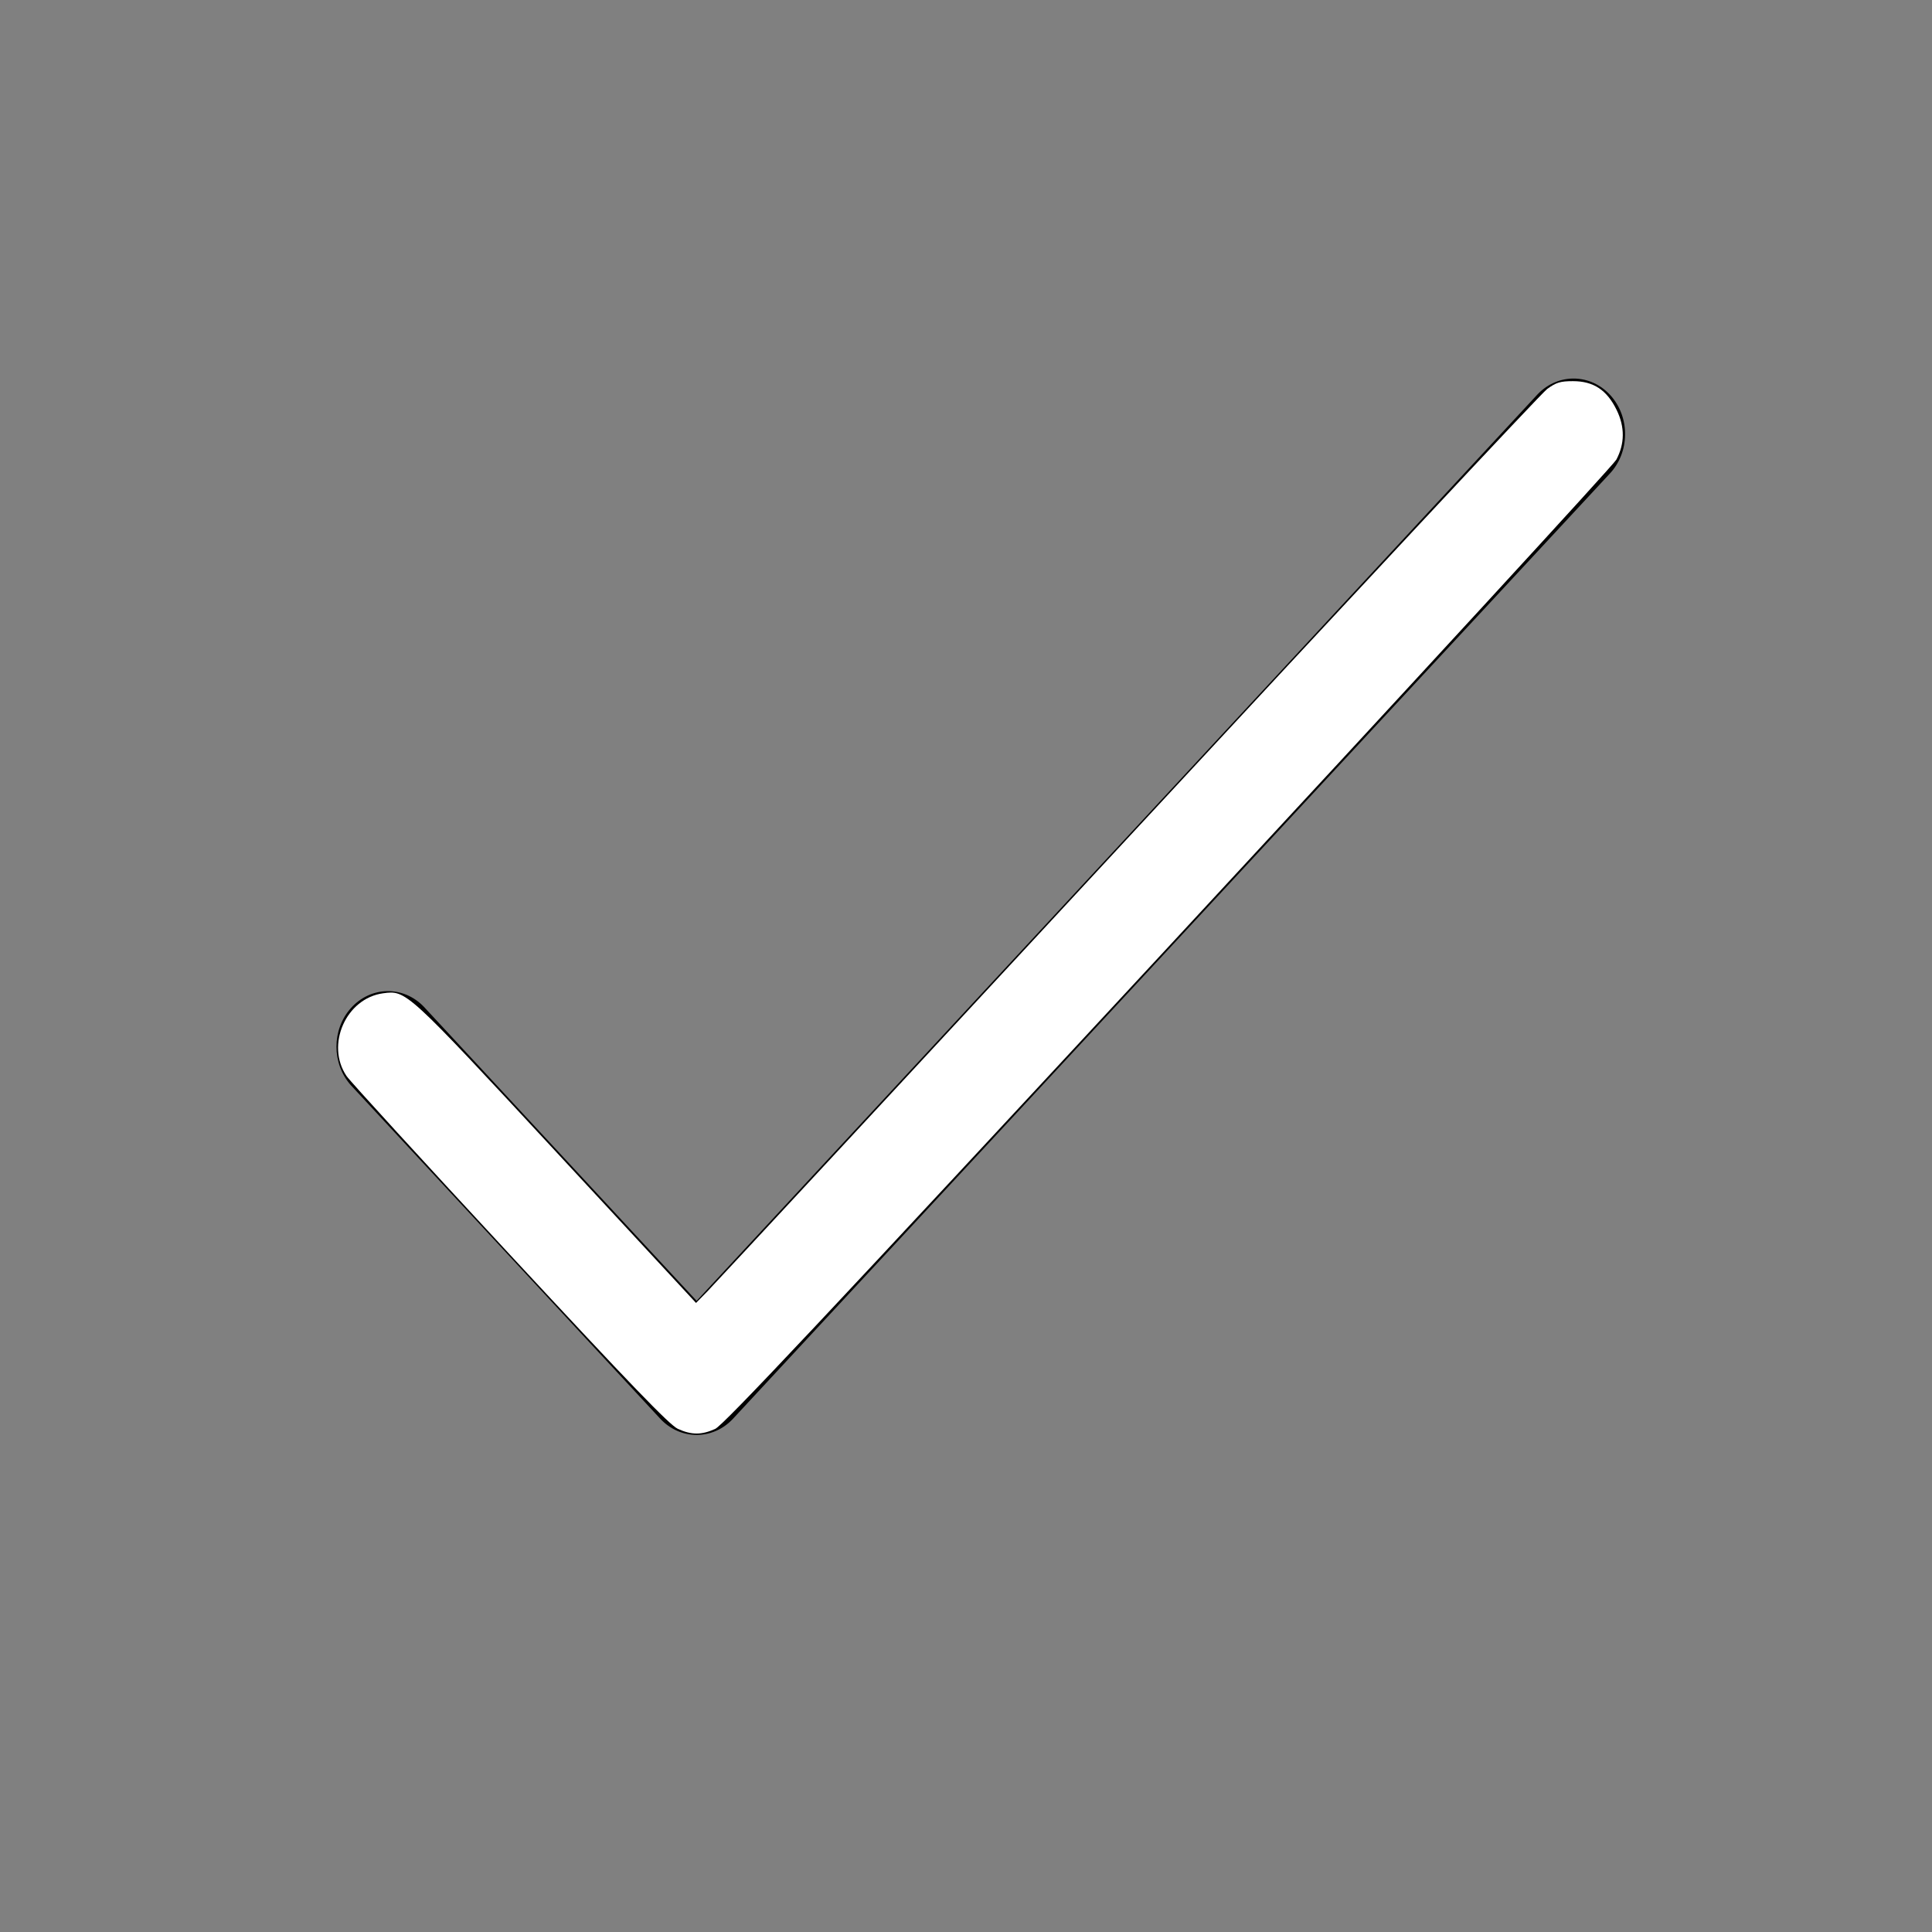
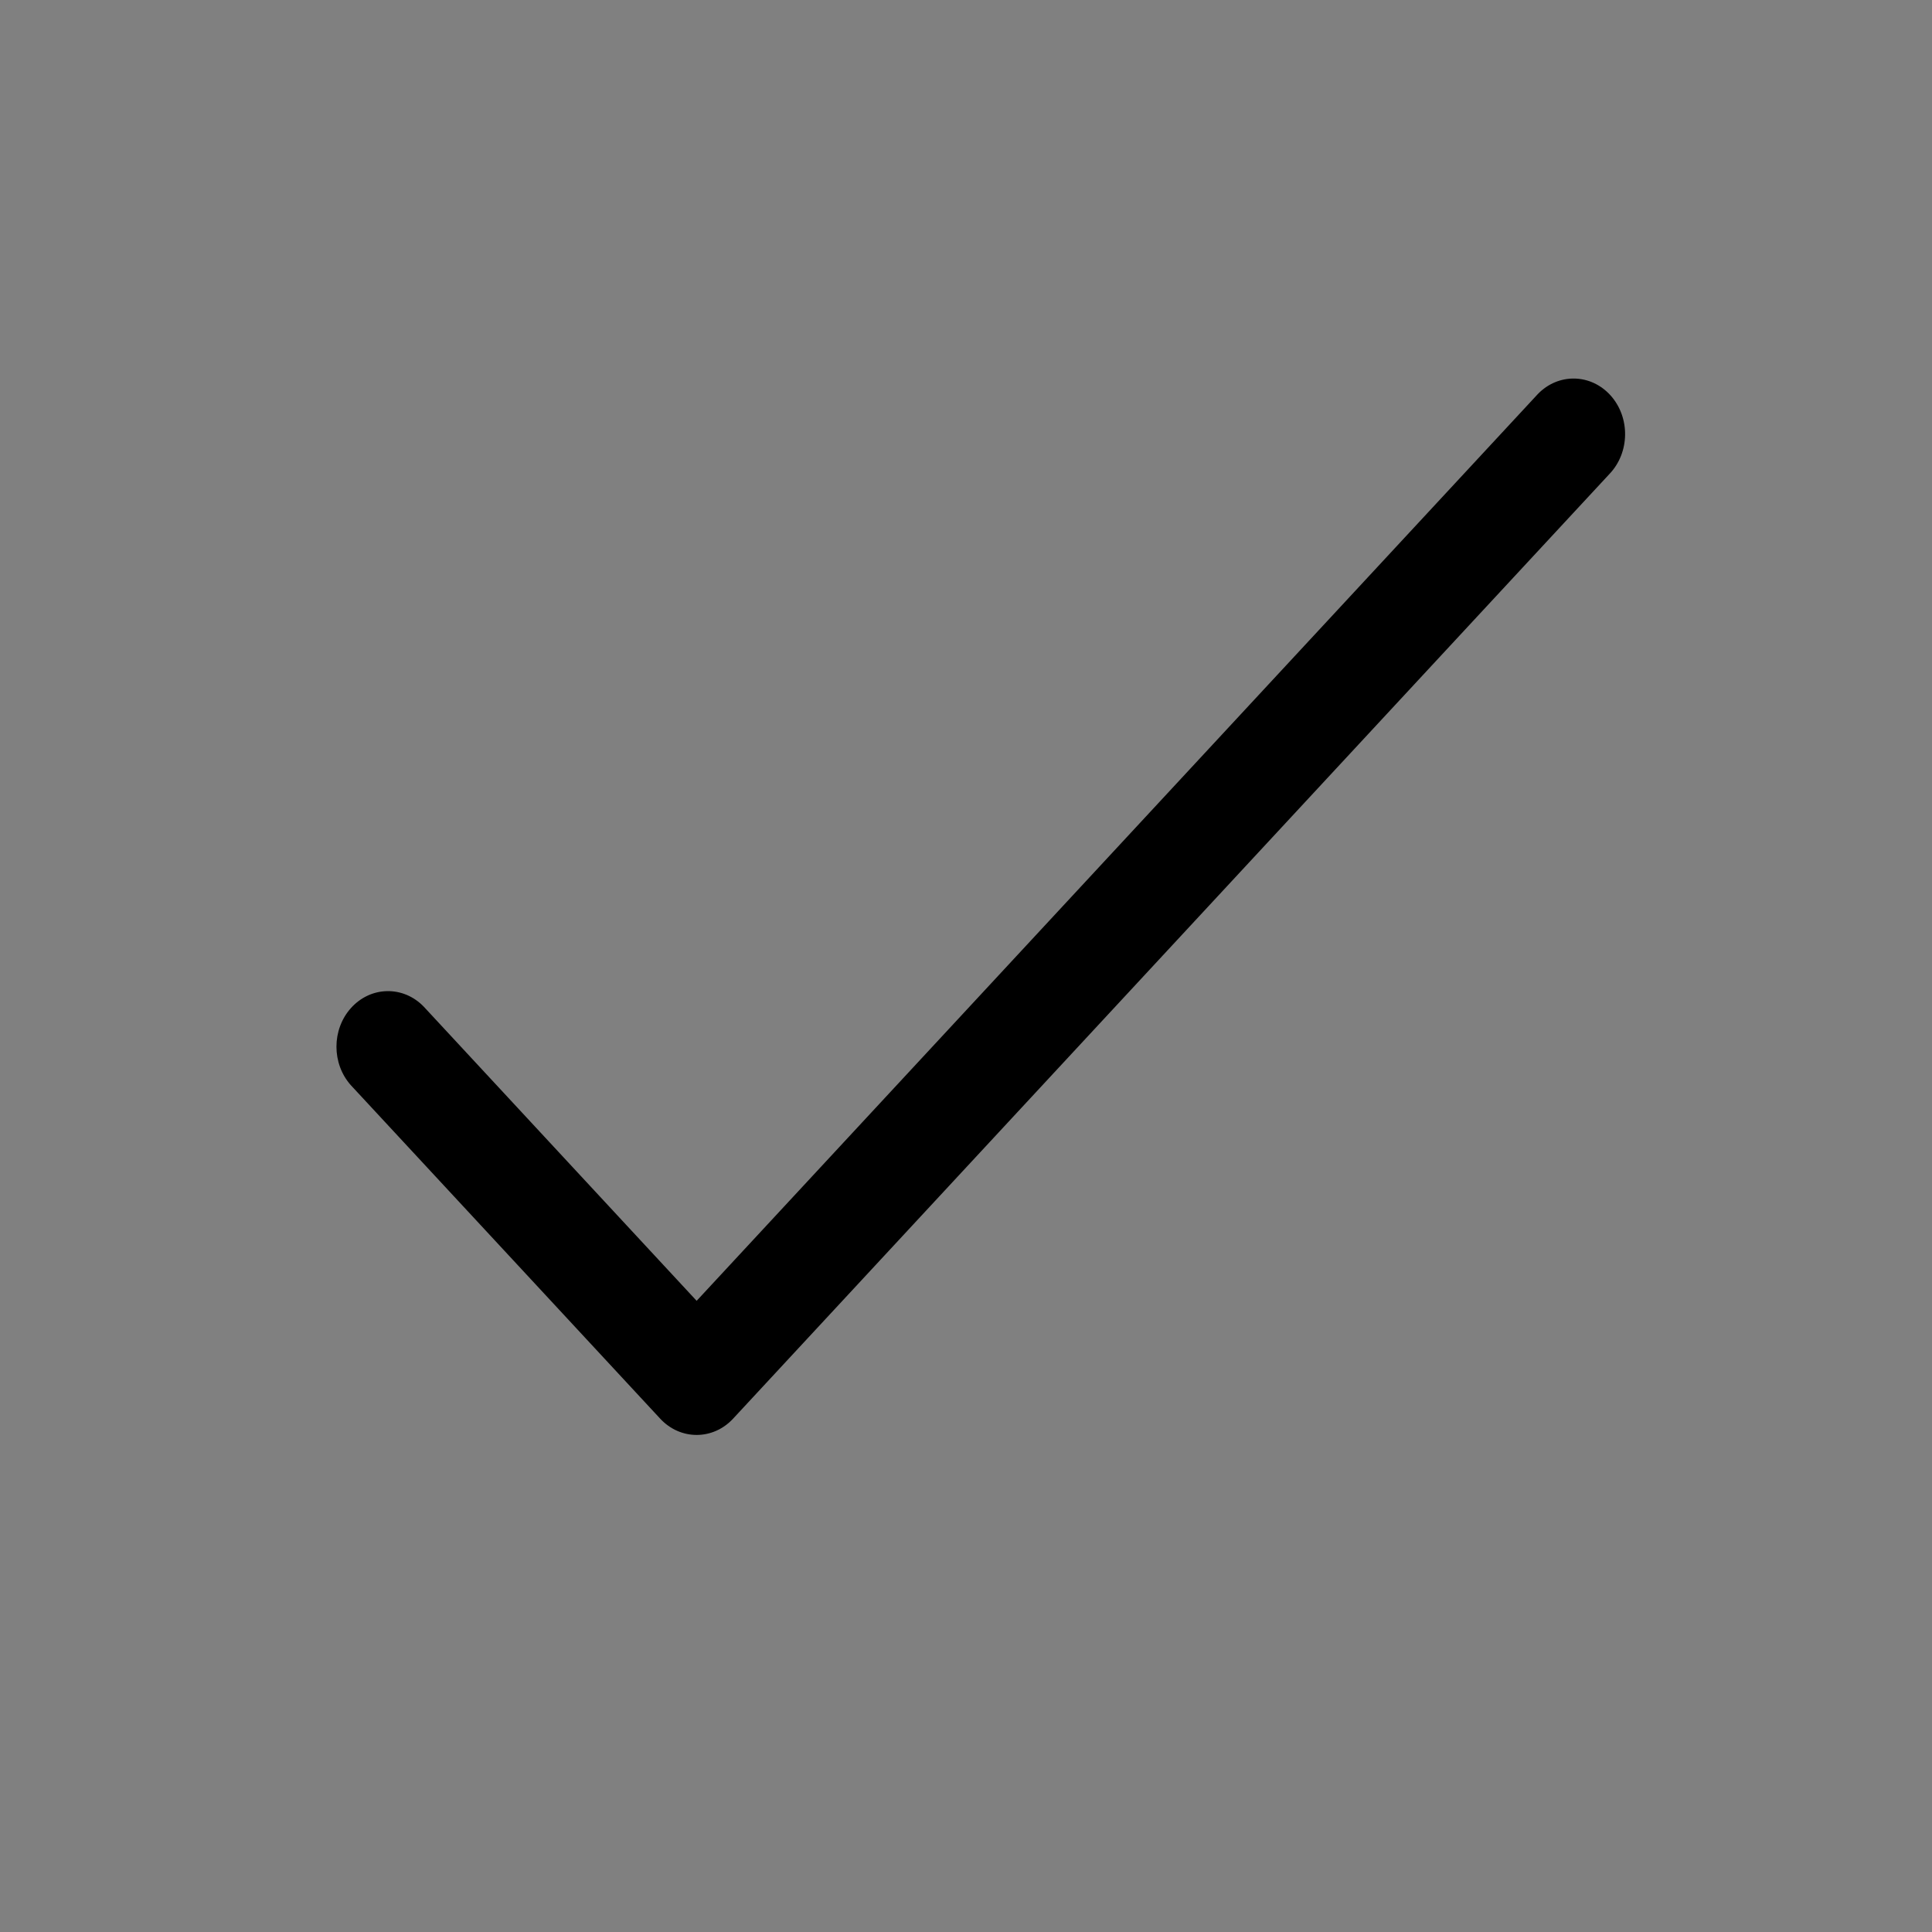
<svg xmlns="http://www.w3.org/2000/svg" xmlns:ns1="http://sodipodi.sourceforge.net/DTD/sodipodi-0.dtd" xmlns:ns2="http://www.inkscape.org/namespaces/inkscape" version="1.1" id="Capa_1" x="0px" y="0px" viewBox="0 0 426.667 426.667" style="enable-background:new 0 0 426.667 426.667;" xml:space="preserve" ns1:docname="checkmark.svg" ns2:version="1.0.1 (c497b03c, 2020-09-10)">
  <rect x="0" y="0" width="426.667" height="426.667" fill="#808080" stroke="none" />
  <defs id="defs49" />
  <ns1:namedview pagecolor="#ffffff" bordercolor="#666666" borderopacity="1" objecttolerance="10" gridtolerance="10" guidetolerance="10" ns2:pageopacity="0" ns2:pageshadow="2" ns2:window-width="1792" ns2:window-height="1003" id="namedview47" showgrid="false" ns2:zoom="1.7226549" ns2:cx="213.3335" ns2:cy="213.3335" ns2:window-x="0" ns2:window-y="25" ns2:window-maximized="1" ns2:current-layer="Capa_1" />
  <g id="g14" transform="matrix(0.667,0,0,0.719,74.304,46.86)">
    <g id="g12">
      <path d="m 421.876,56.307 c -6.548,-6.78 -17.352,-6.968 -24.132,-0.42 -0.142,0.137 -0.282,0.277 -0.42,0.42 L 119.257,334.375 28.923,244.041 c -6.78,-6.548 -17.584,-6.36 -24.132,0.42 -6.388,6.614 -6.388,17.099 0,23.713 l 102.4,102.4 c 6.665,6.663 17.468,6.663 24.132,0 L 421.456,80.44 c 6.78,-6.549 6.968,-17.353 0.42,-24.133 z" id="path10" />
    </g>
  </g>
  <g id="g16">
</g>
  <g id="g18">
</g>
  <g id="g20">
</g>
  <g id="g22">
</g>
  <g id="g24">
</g>
  <g id="g26">
</g>
  <g id="g28">
</g>
  <g id="g30">
</g>
  <g id="g32">
</g>
  <g id="g34">
</g>
  <g id="g36">
</g>
  <g id="g38">
</g>
  <g id="g40">
</g>
  <g id="g42">
</g>
  <g id="g44">
</g>
-   <path style="fill:#ffffff;stroke-width:0.58" d="m 149.706,315.554 c -1.828,-0.83 -10.484,-9.809 -37.065,-38.445 -19.074,-20.549 -35.323,-38.313 -36.108,-39.476 -4.651,-6.884 -0.125,-17.15 8.055,-18.271 5.139,-0.704 5.092,-0.747 38.418,35.232 l 30.706,33.15 2.478,-2.52 c 1.363,-1.386 43.118,-46.406 92.789,-100.044 49.671,-53.638 91.382,-98.308 92.69,-99.265 1.988,-1.456 2.923,-1.741 5.708,-1.741 4.538,0 7.483,1.944 9.647,6.366 1.83,3.74 1.806,7.435 -0.069,10.972 -0.609,1.149 -45.104,49.539 -98.879,107.533 -76.198,82.179 -98.293,105.682 -100.136,106.519 -2.997,1.361 -5.222,1.359 -8.233,-0.009 z" id="path63" />
-   <path style="fill:#ffffff;stroke-width:0.58" d="m 149.769,315.001 c -2.932,-1.812 -23.291,-23.264 -59.501,-62.694 -14.445,-15.729 -15.093,-16.623 -15.093,-20.798 0,-6.548 4.832,-11.79 10.869,-11.79 4.008,0 6.692,2.674 54.1,53.889 l 13.596,14.687 2.432,-2.506 c 1.338,-1.378 30.867,-33.2 65.621,-70.714 34.754,-37.515 68.553,-73.956 75.11,-80.98 35.374,-37.897 45.022,-48.017 46.507,-48.785 2.388,-1.235 5.795,-1.039 8.708,0.501 4.435,2.345 6.999,9.248 5.196,13.99 -0.741,1.95 -4.867,6.515 -54.591,60.417 -88.647,96.093 -142.586,153.684 -145.209,155.04 -2.206,1.141 -5.67,1.026 -7.746,-0.257 z" id="path65" />
</svg>